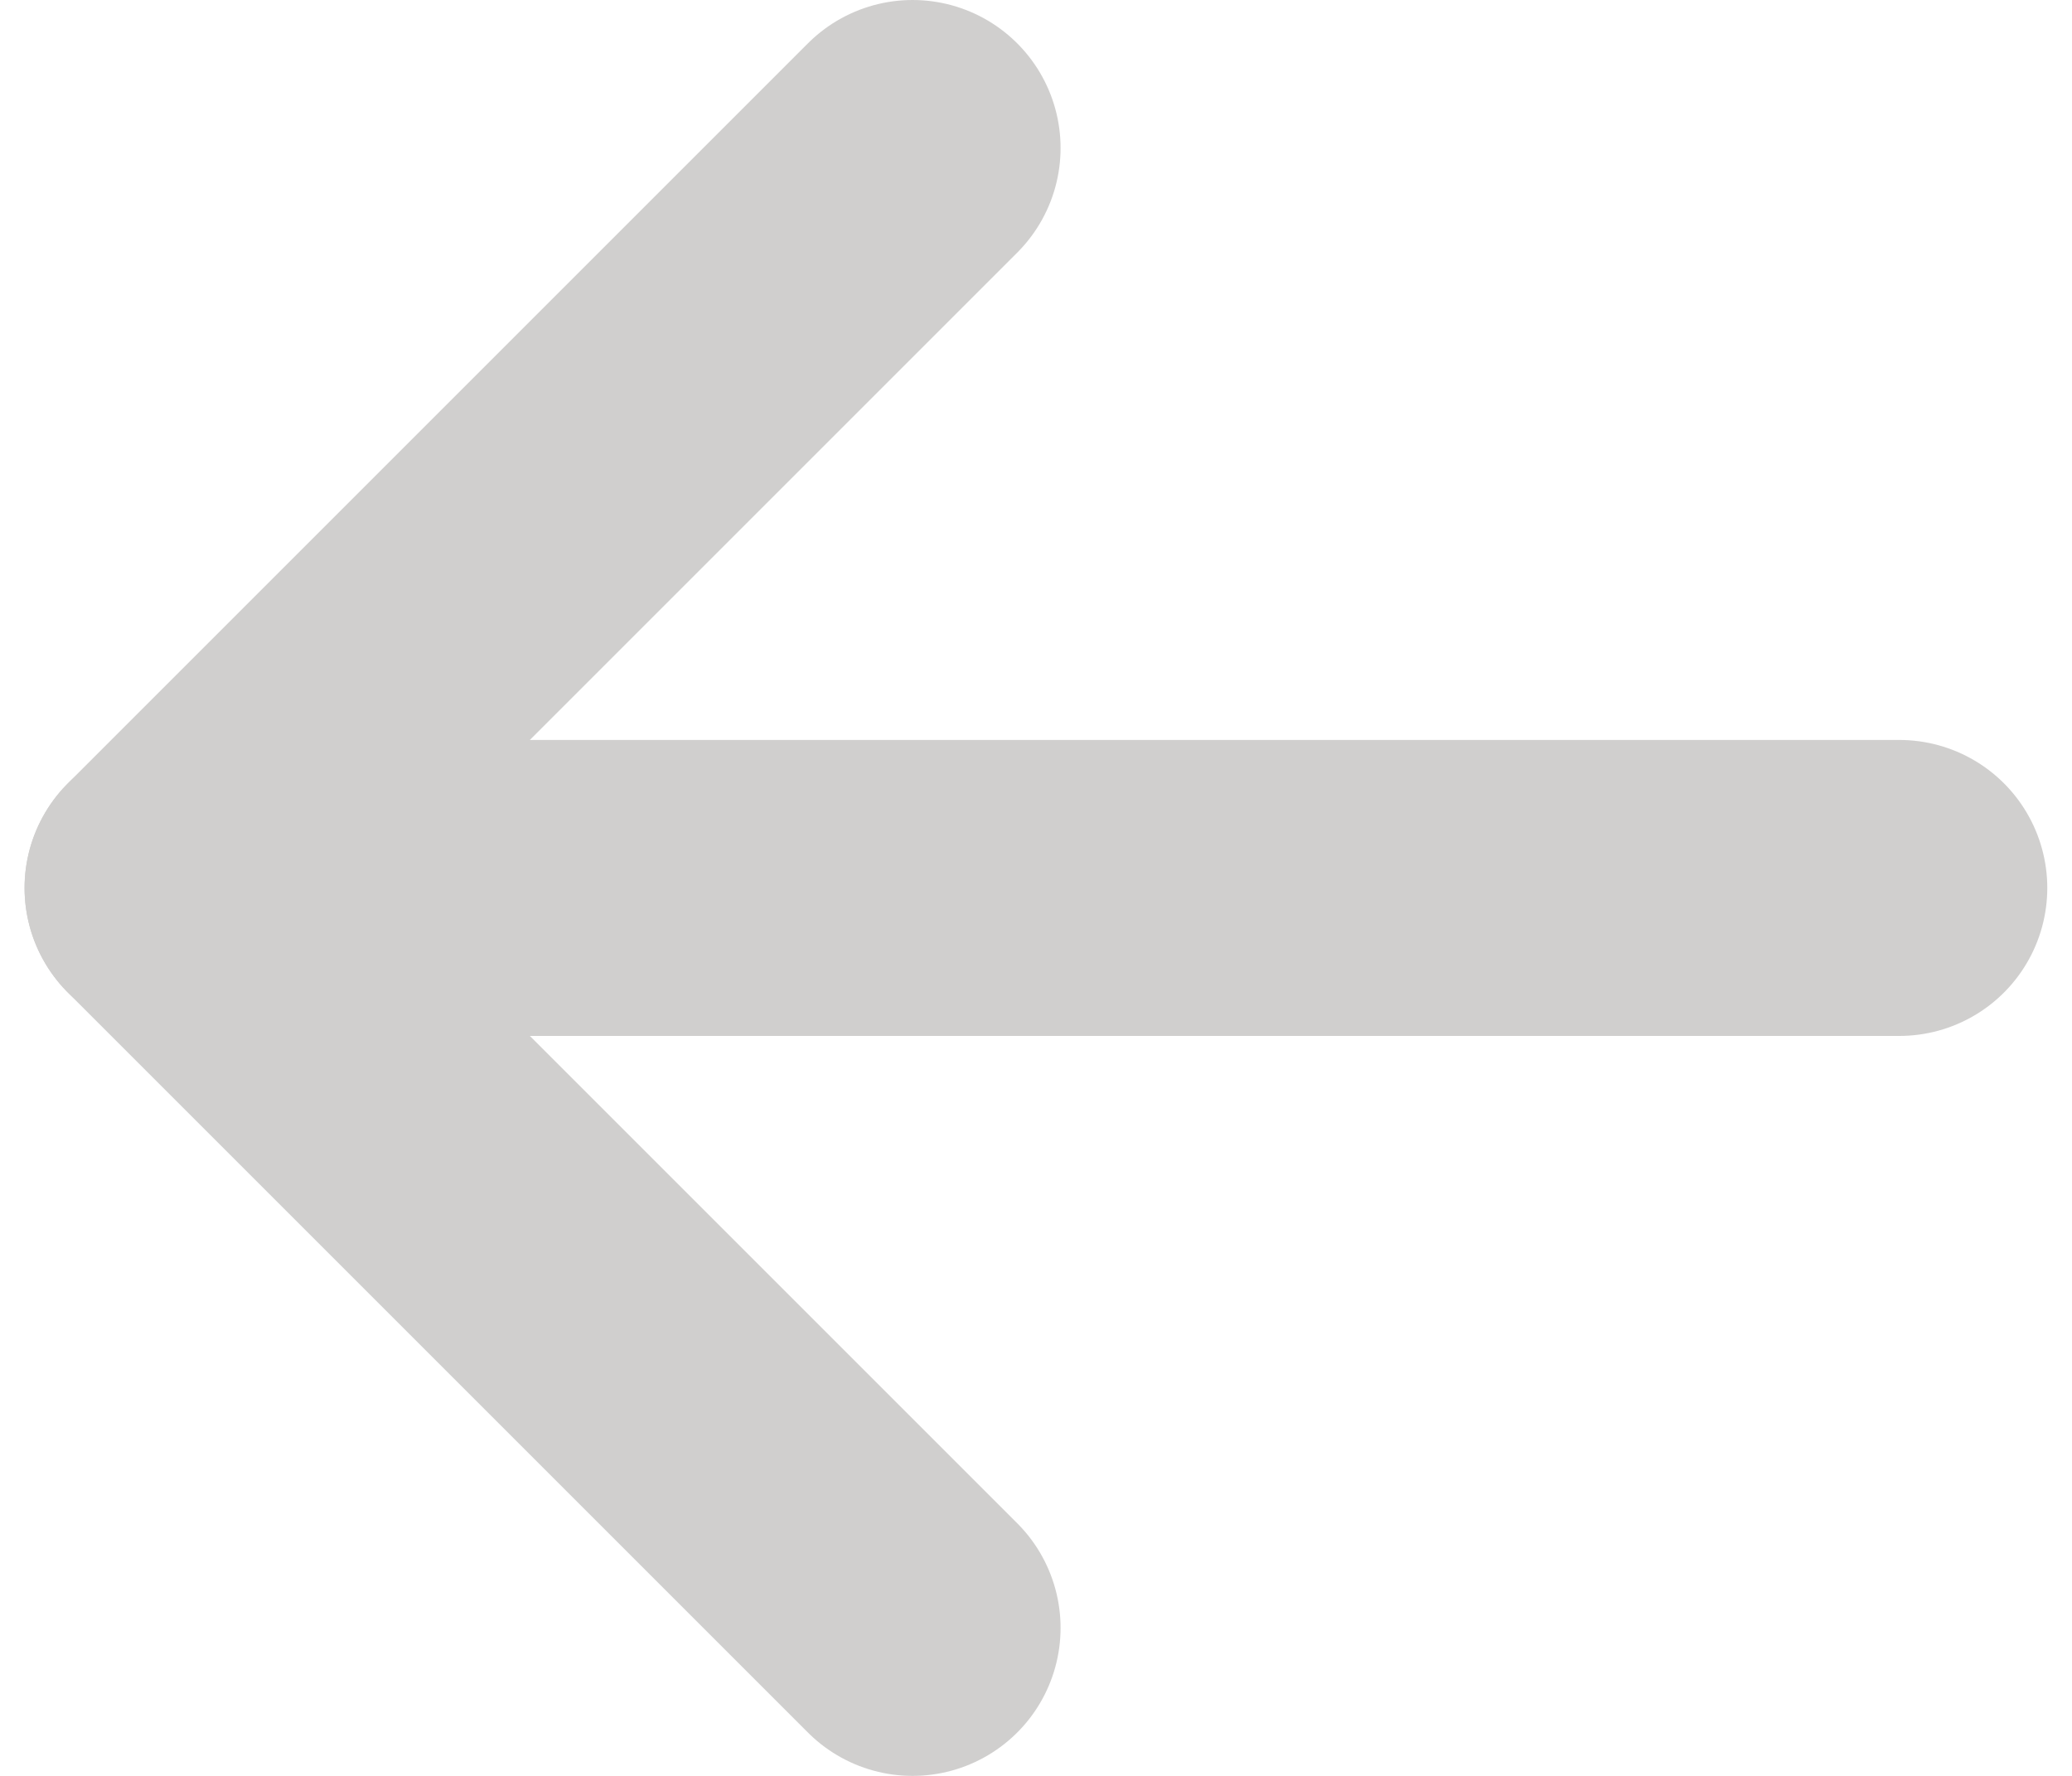
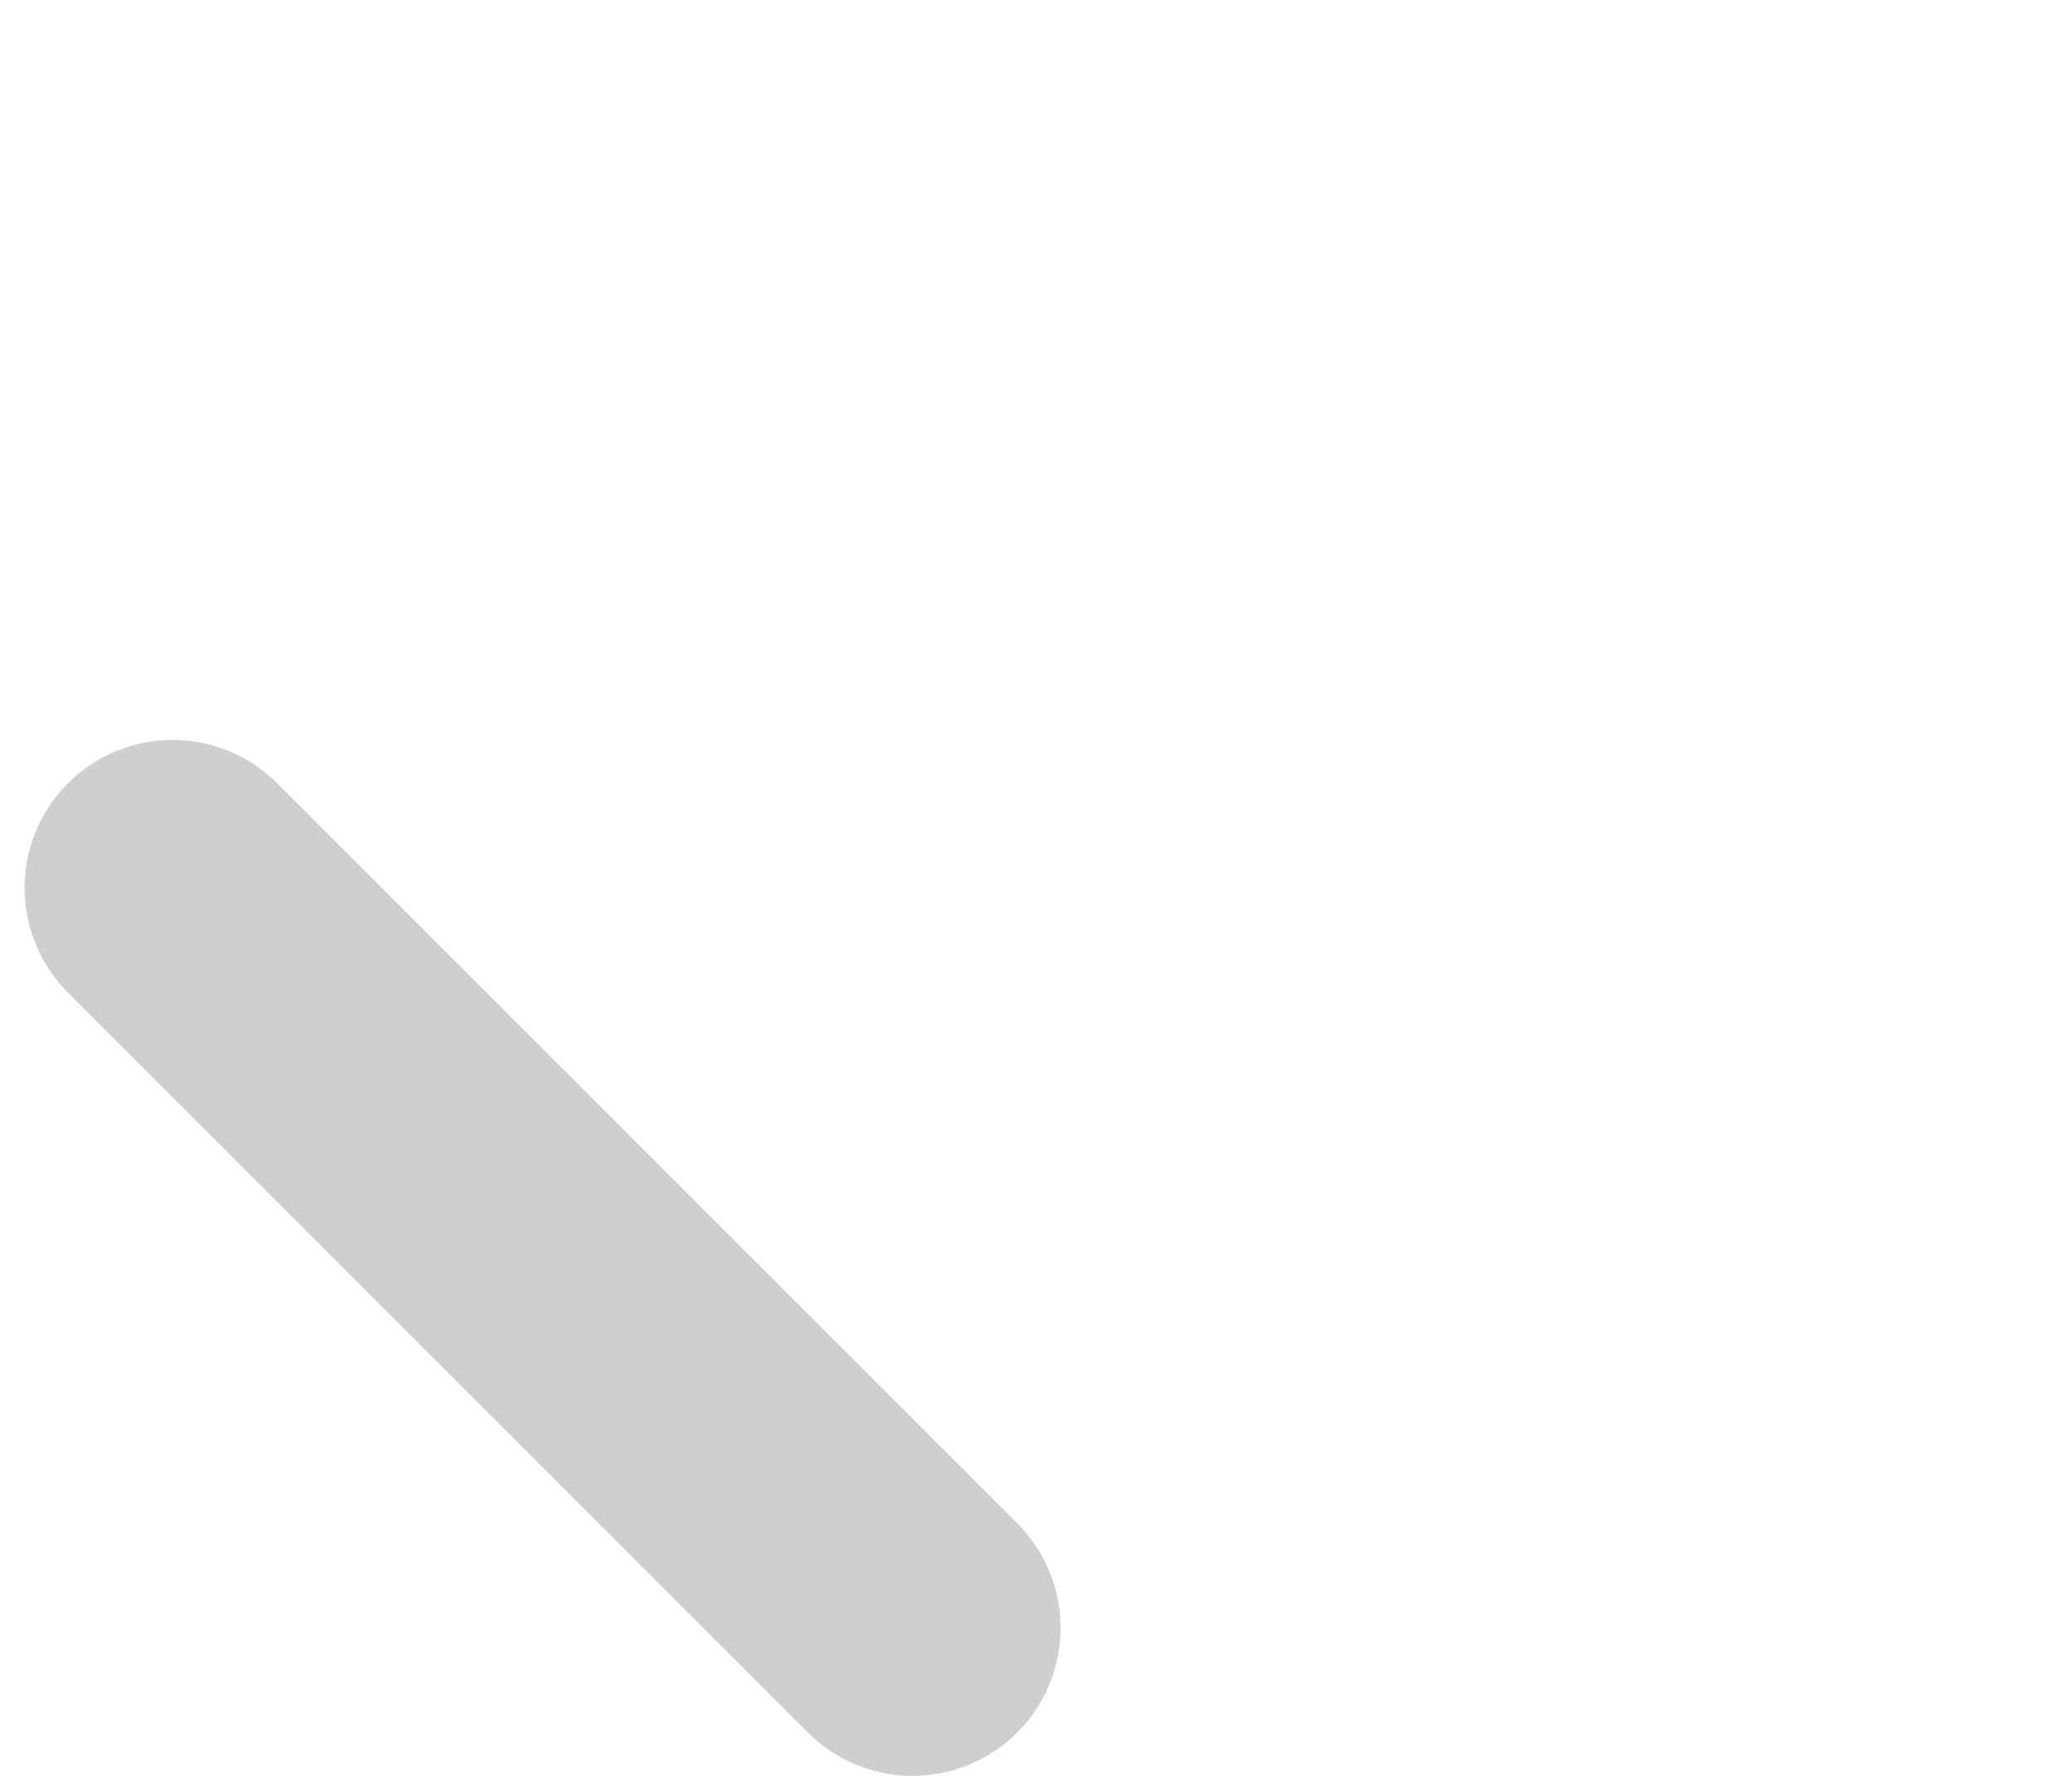
<svg xmlns="http://www.w3.org/2000/svg" width="14" height="12" viewBox="0 0 14 12" fill="none">
  <g id="Group 896">
-     <path id="Vector 1147" d="M6.166 11L1.166 6L6.166 1" stroke="#D0CFCE" stroke-width="2" stroke-linecap="round" stroke-linejoin="round" />
-     <path id="Vector 1148" d="M12.833 6L1.166 6" stroke="#D0CFCE" stroke-width="2" stroke-linecap="round" stroke-linejoin="round" />
+     <path id="Vector 1147" d="M6.166 11L1.166 6" stroke="#D0CFCE" stroke-width="2" stroke-linecap="round" stroke-linejoin="round" />
  </g>
</svg>